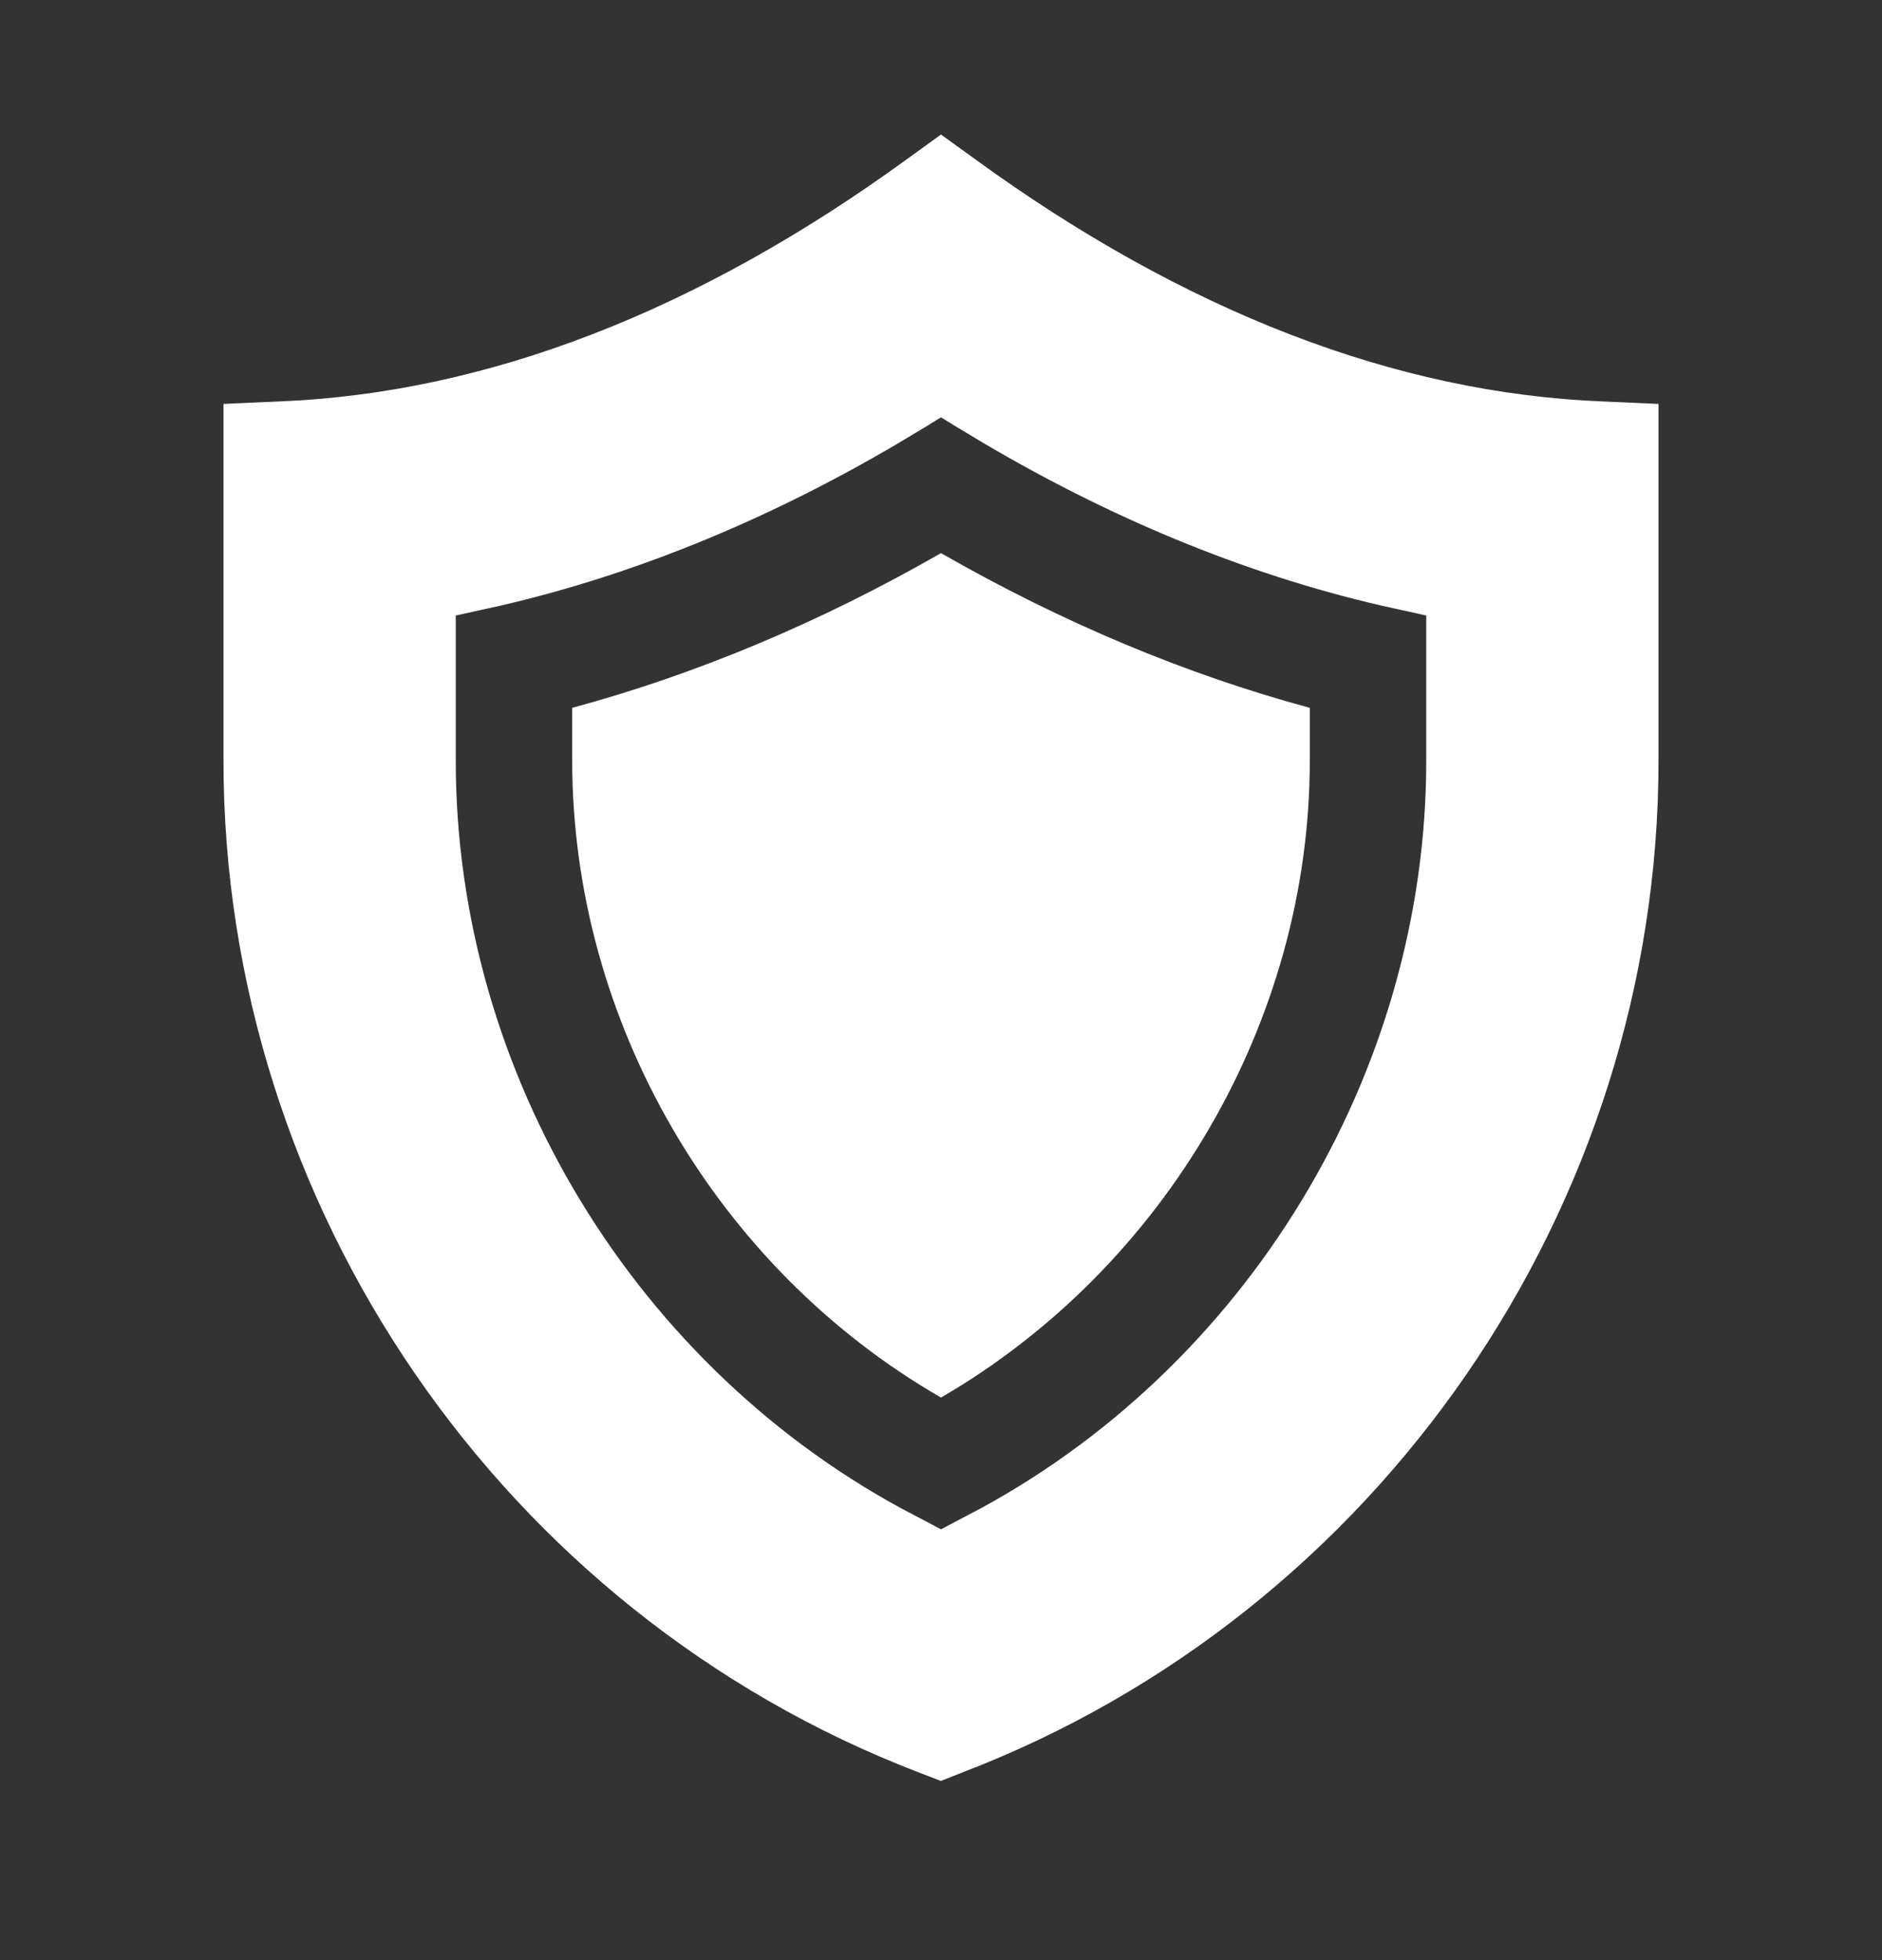
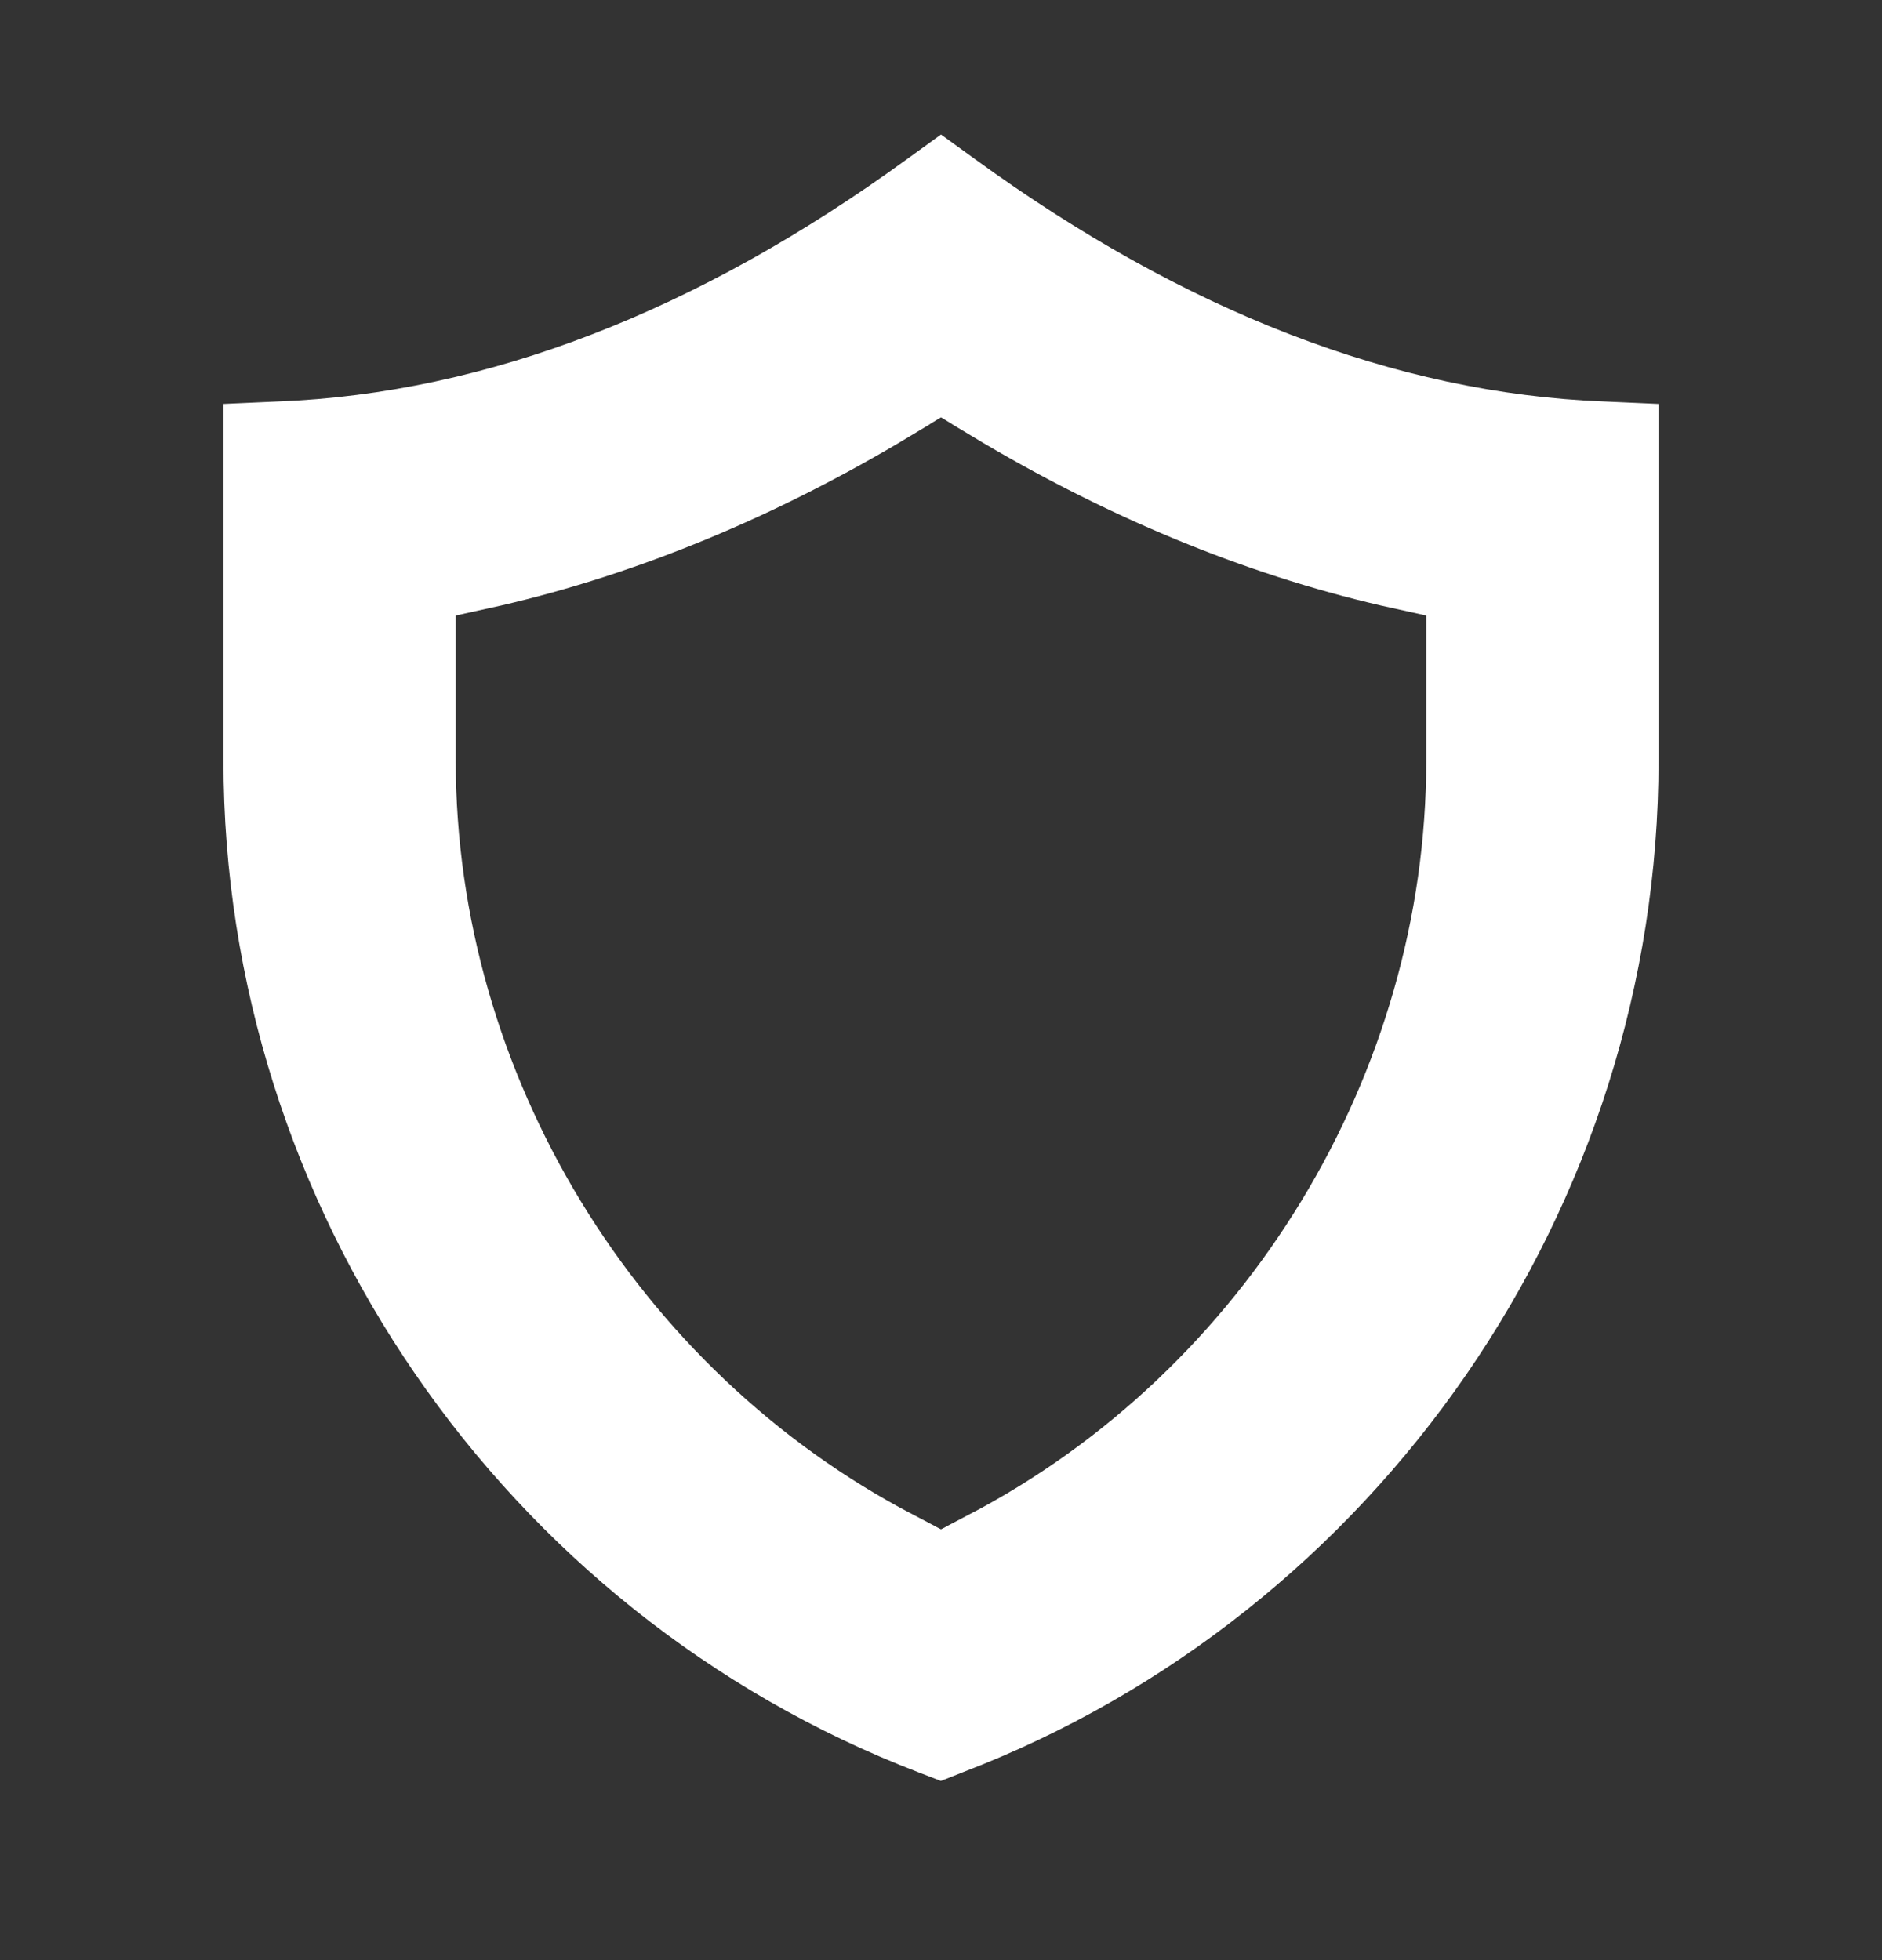
<svg xmlns="http://www.w3.org/2000/svg" fill="none" viewBox="0 0 24 25" height="25" width="24">
  <rect x="0" y="0" width="24" height="25" fill="#333333" stroke="none" />
  <path stroke="white" fill="white" d="M12.084 22.143L12.084 22.143L12.077 22.146L11.996 22.178L11.887 22.136C11.887 22.136 11.887 22.136 11.887 22.136C6.778 20.171 3.35 15.174 3.35 9.703V5.63L3.575 5.62C3.575 5.62 3.575 5.62 3.576 5.62C6.344 5.51 9.129 4.42 11.859 2.435C11.859 2.435 11.859 2.435 11.859 2.435L12 2.333L12.141 2.435C12.141 2.435 12.141 2.435 12.141 2.435C14.87 4.42 17.656 5.51 20.424 5.62C20.425 5.62 20.425 5.62 20.425 5.62L20.65 5.63V9.703C20.65 15.188 17.208 20.185 12.084 22.143ZM5.705 7.362L5.312 7.449V7.85V9.703C5.312 13.88 7.712 17.83 11.424 19.768L11.424 19.769L11.769 19.949L12 20.069L12.231 19.949L12.576 19.769L12.576 19.768C16.288 17.83 18.688 13.88 18.688 9.703V7.85V7.449L18.295 7.362L17.72 7.235C16.03 6.843 14.317 6.137 12.641 5.128C12.641 5.127 12.641 5.127 12.641 5.127L12.26 4.896L12 4.738L11.74 4.896L11.359 5.127C11.359 5.127 11.359 5.127 11.359 5.128C9.683 6.137 7.97 6.843 6.28 7.235L5.705 7.362Z" />
-   <path fill="white" d="M16.703 9.703V9.028C15.12 8.6 13.545 7.94 12 7.055C10.455 7.94 8.88 8.6 7.297 9.028V9.703C7.297 13.018 9.127 16.168 12 17.825C14.865 16.16 16.703 13.018 16.703 9.703Z" />
</svg>